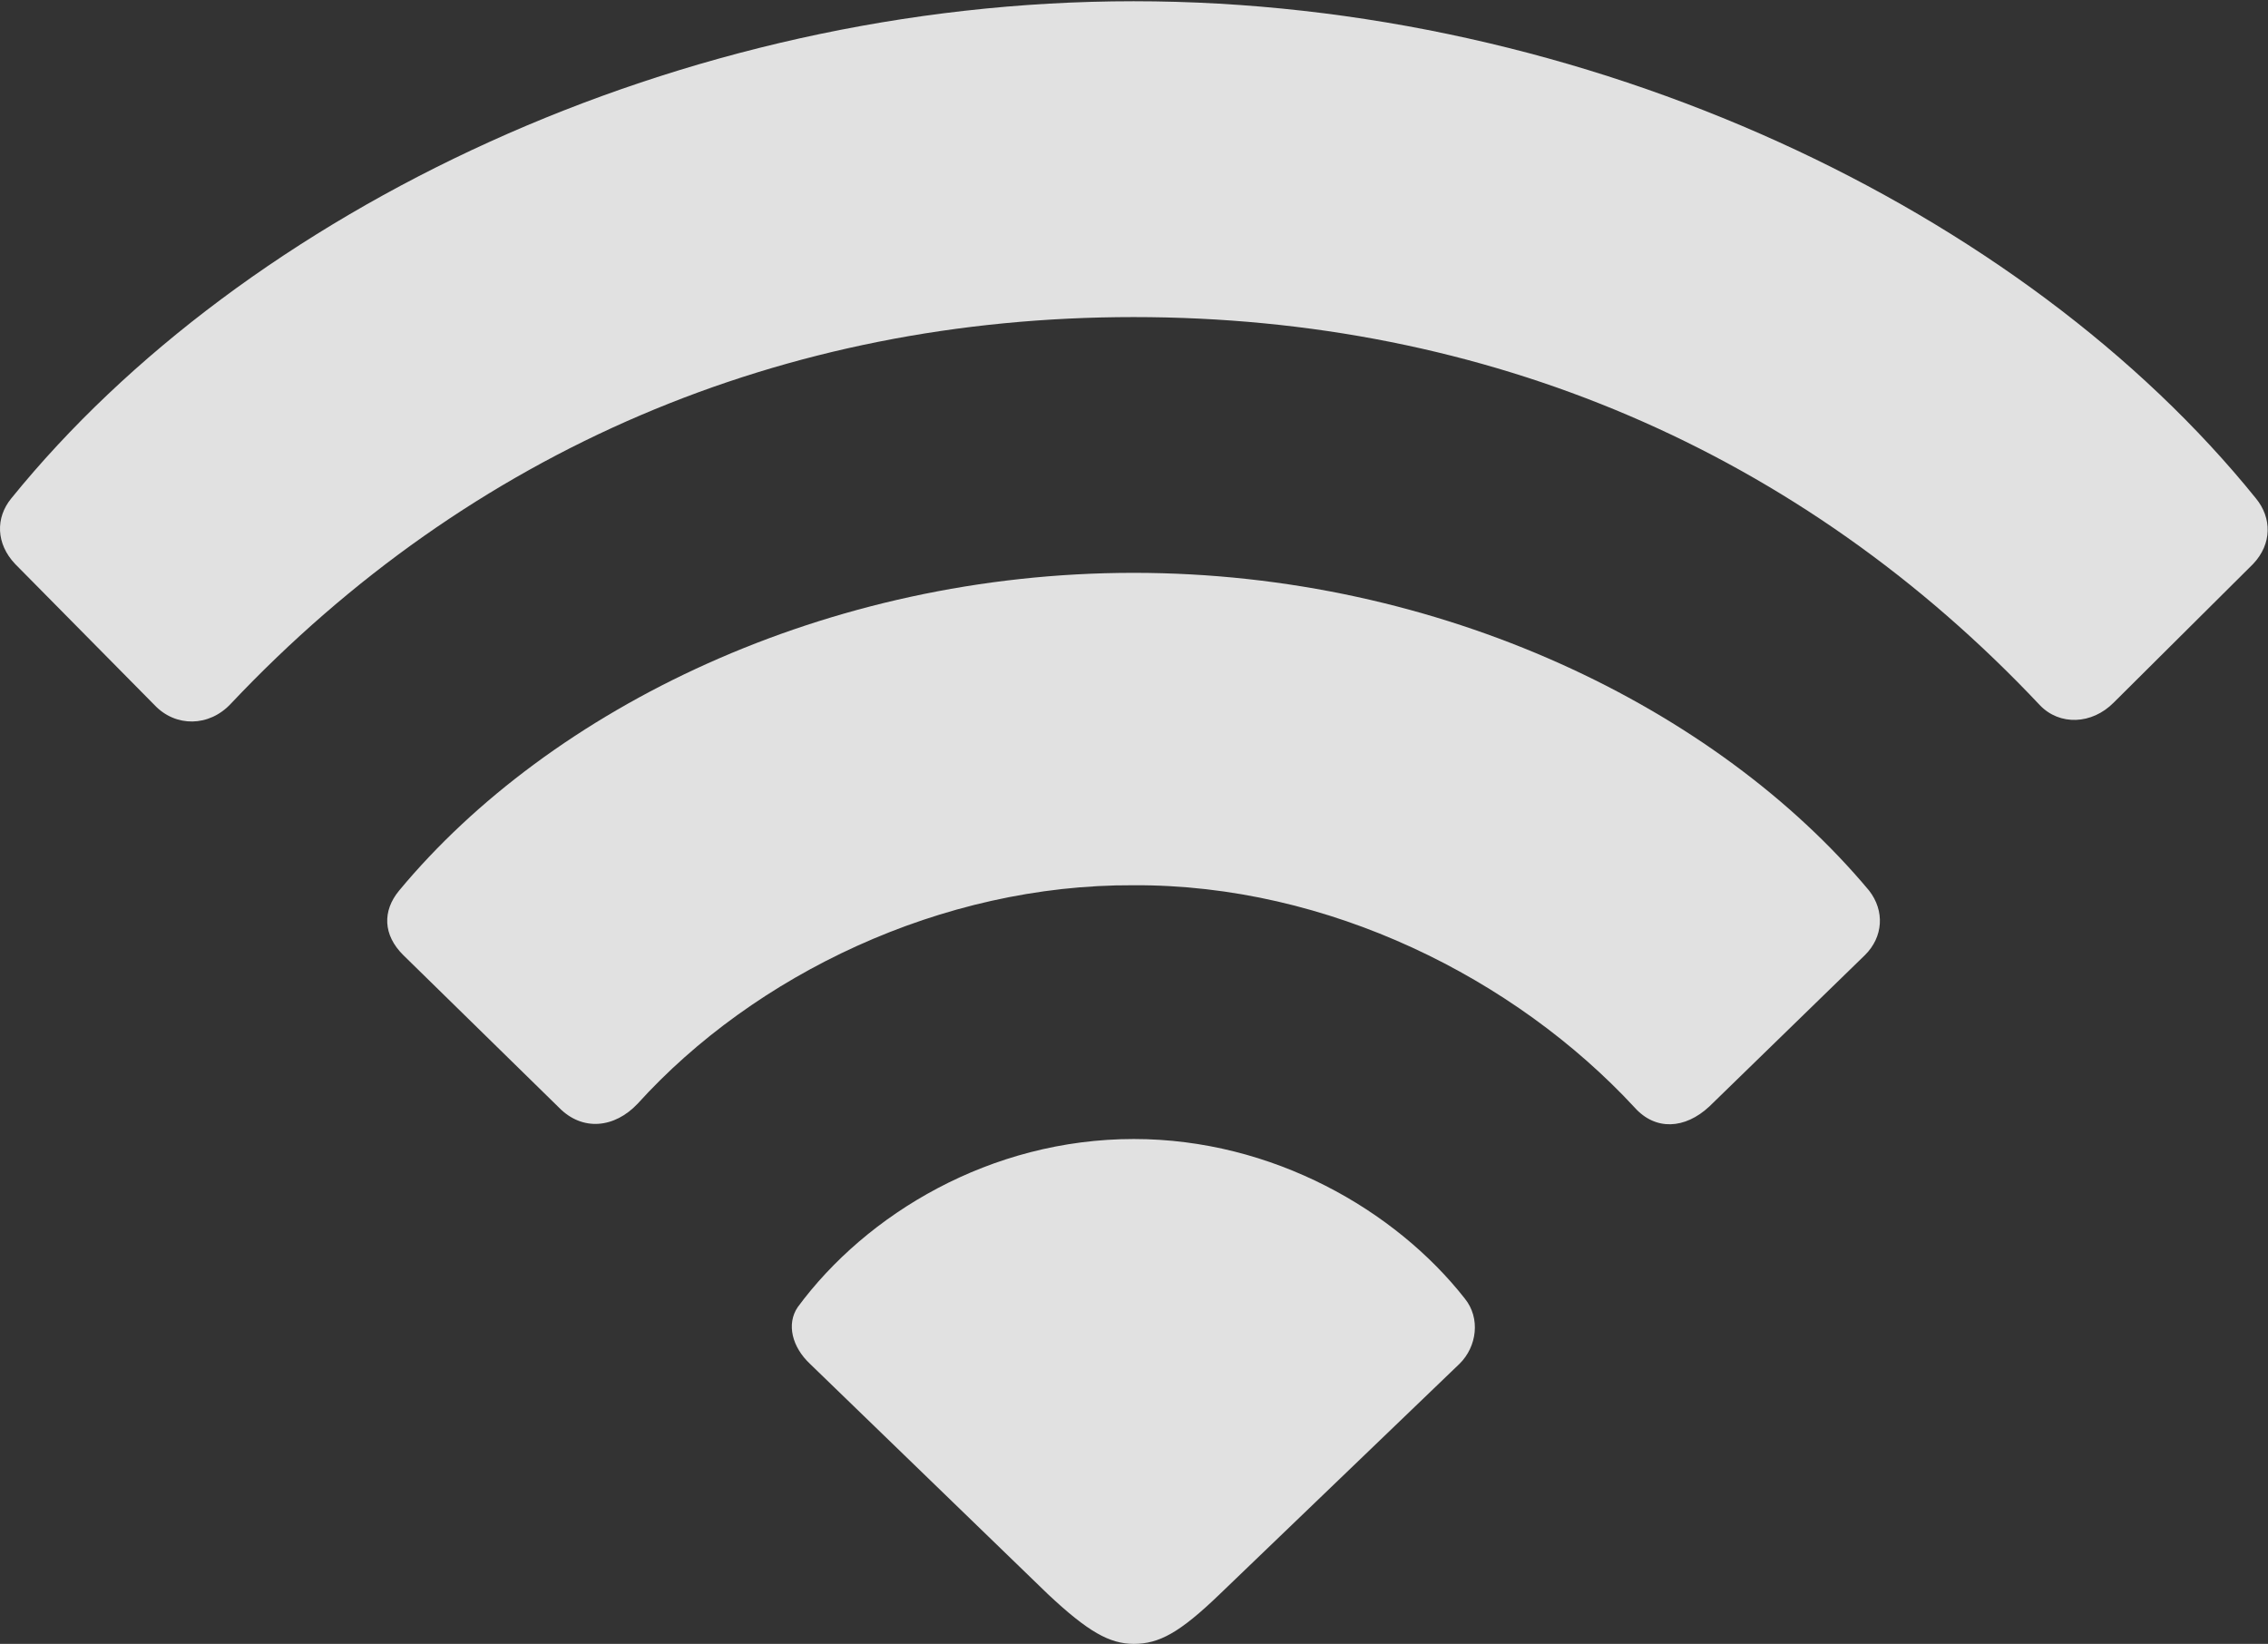
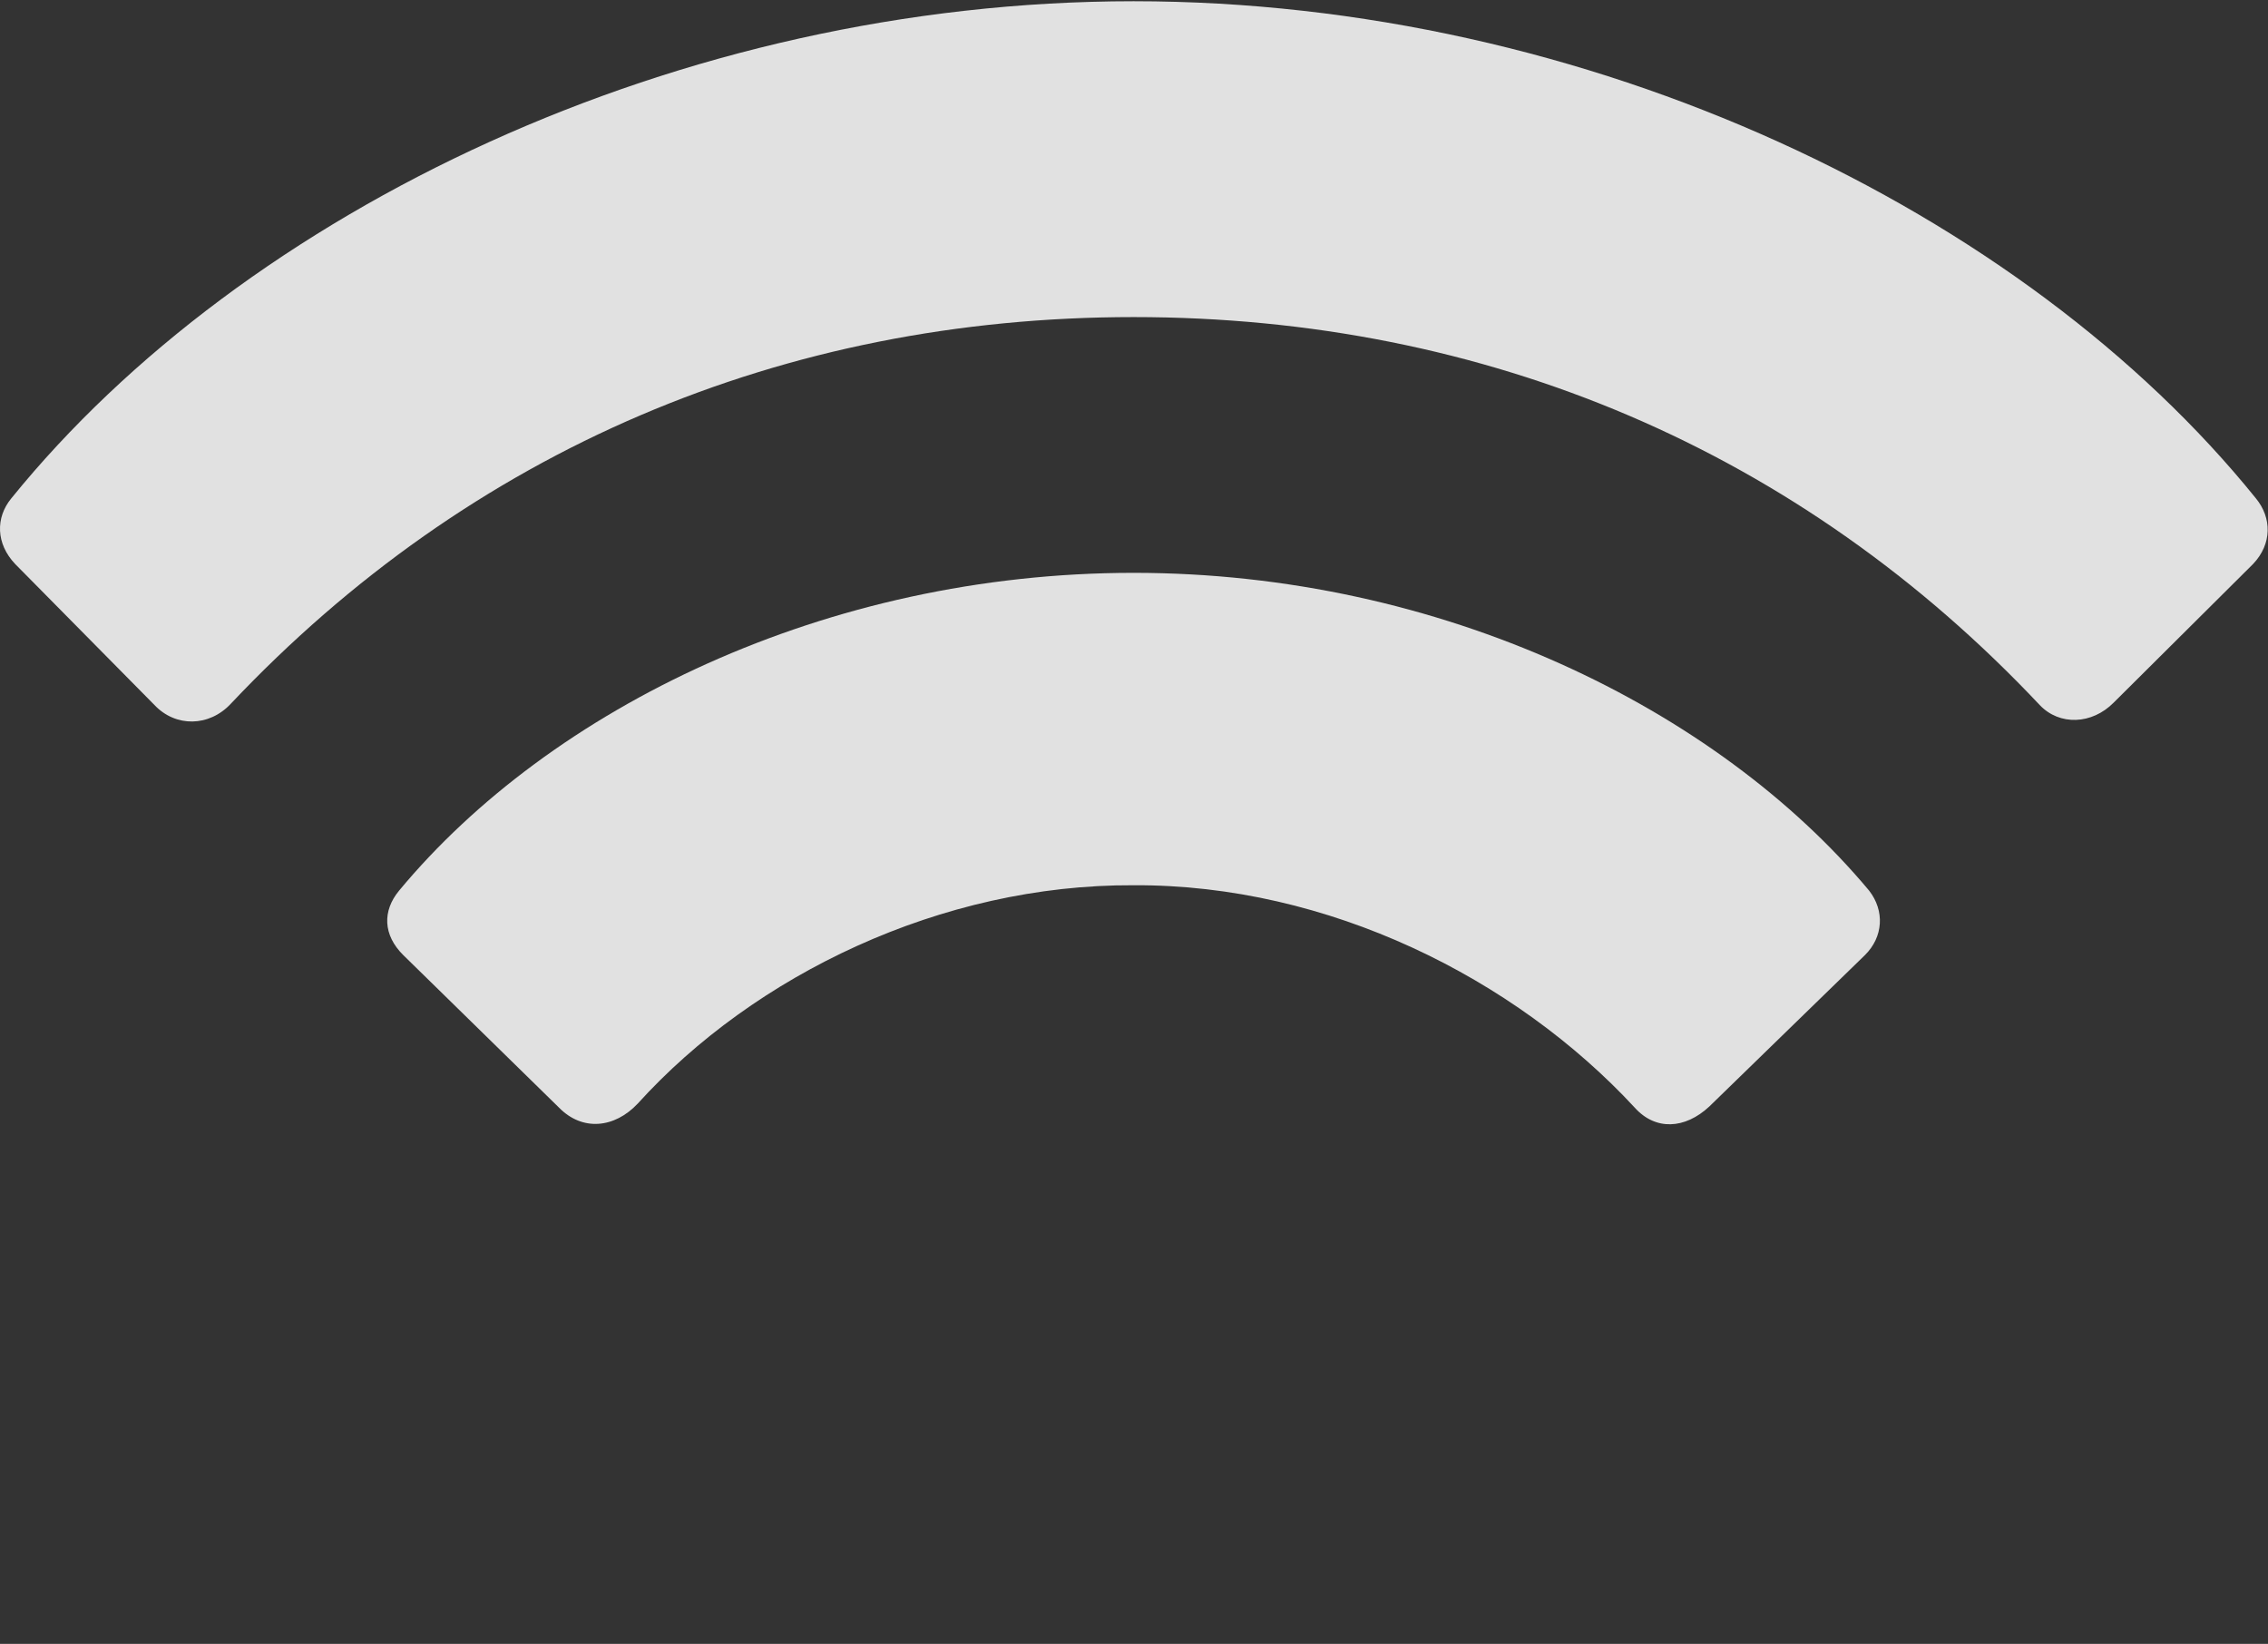
<svg xmlns="http://www.w3.org/2000/svg" version="1.1" viewBox="0 0 459.254 332.84">
  <rect x="0" y="0" width="459.254" height="332.84" fill="#333333" stroke="none" />
  <g>
-     <rect height="332.84" opacity="0" width="459.254" x="0" y="0" />
    <path d="M31.297 142.765C35.542 147.26 42.352 147.215 46.757 142.47C95.277 91.085 158.572 64.2 229.547 64.2C301.022 64.2 364.567 91.29 413.042 142.765C417.037 146.965 423.597 146.715 428.002 142.265L456.227 114.2C460.132 110.09 460.017 104.825 456.817 100.92C409.737 42.57 321.682 0.25 229.547 0.25C137.617 0.25 49.562 42.57 2.277 100.92C-0.923 104.825-0.833 110.09 3.072 114.2Z" fill="white" fill-opacity="0.85" />
    <path d="M113.177 224.245C117.922 229.105 124.437 228.445 129.137 223.45C152.722 197.405 190.632 179.035 229.547 179.24C268.962 179.035 306.802 198.11 331.002 224.245C335.202 228.945 341.172 228.65 346.122 224.04L377.642 193.38C381.342 189.725 381.682 184.435 378.482 180.325C347.627 143.4 291.797 115.985 229.547 115.985C167.297 115.985 111.467 143.4 80.817 180.325C77.412 184.435 77.547 189.315 81.657 193.38Z" fill="white" fill-opacity="0.85" />
-     <path d="M229.592 332.84C234.702 332.84 238.857 330.615 247.037 322.73L295.557 276.12C299.052 272.67 299.847 266.905 296.602 262.91C282.587 245.055 257.707 230.62 229.592 230.62C200.567 230.62 175.417 245.805 161.517 264.68C159.202 268.13 160.427 272.76 163.992 276.12L212.147 322.73C220.327 330.41 224.687 332.84 229.592 332.84Z" fill="white" fill-opacity="0.85" />
  </g>
</svg>